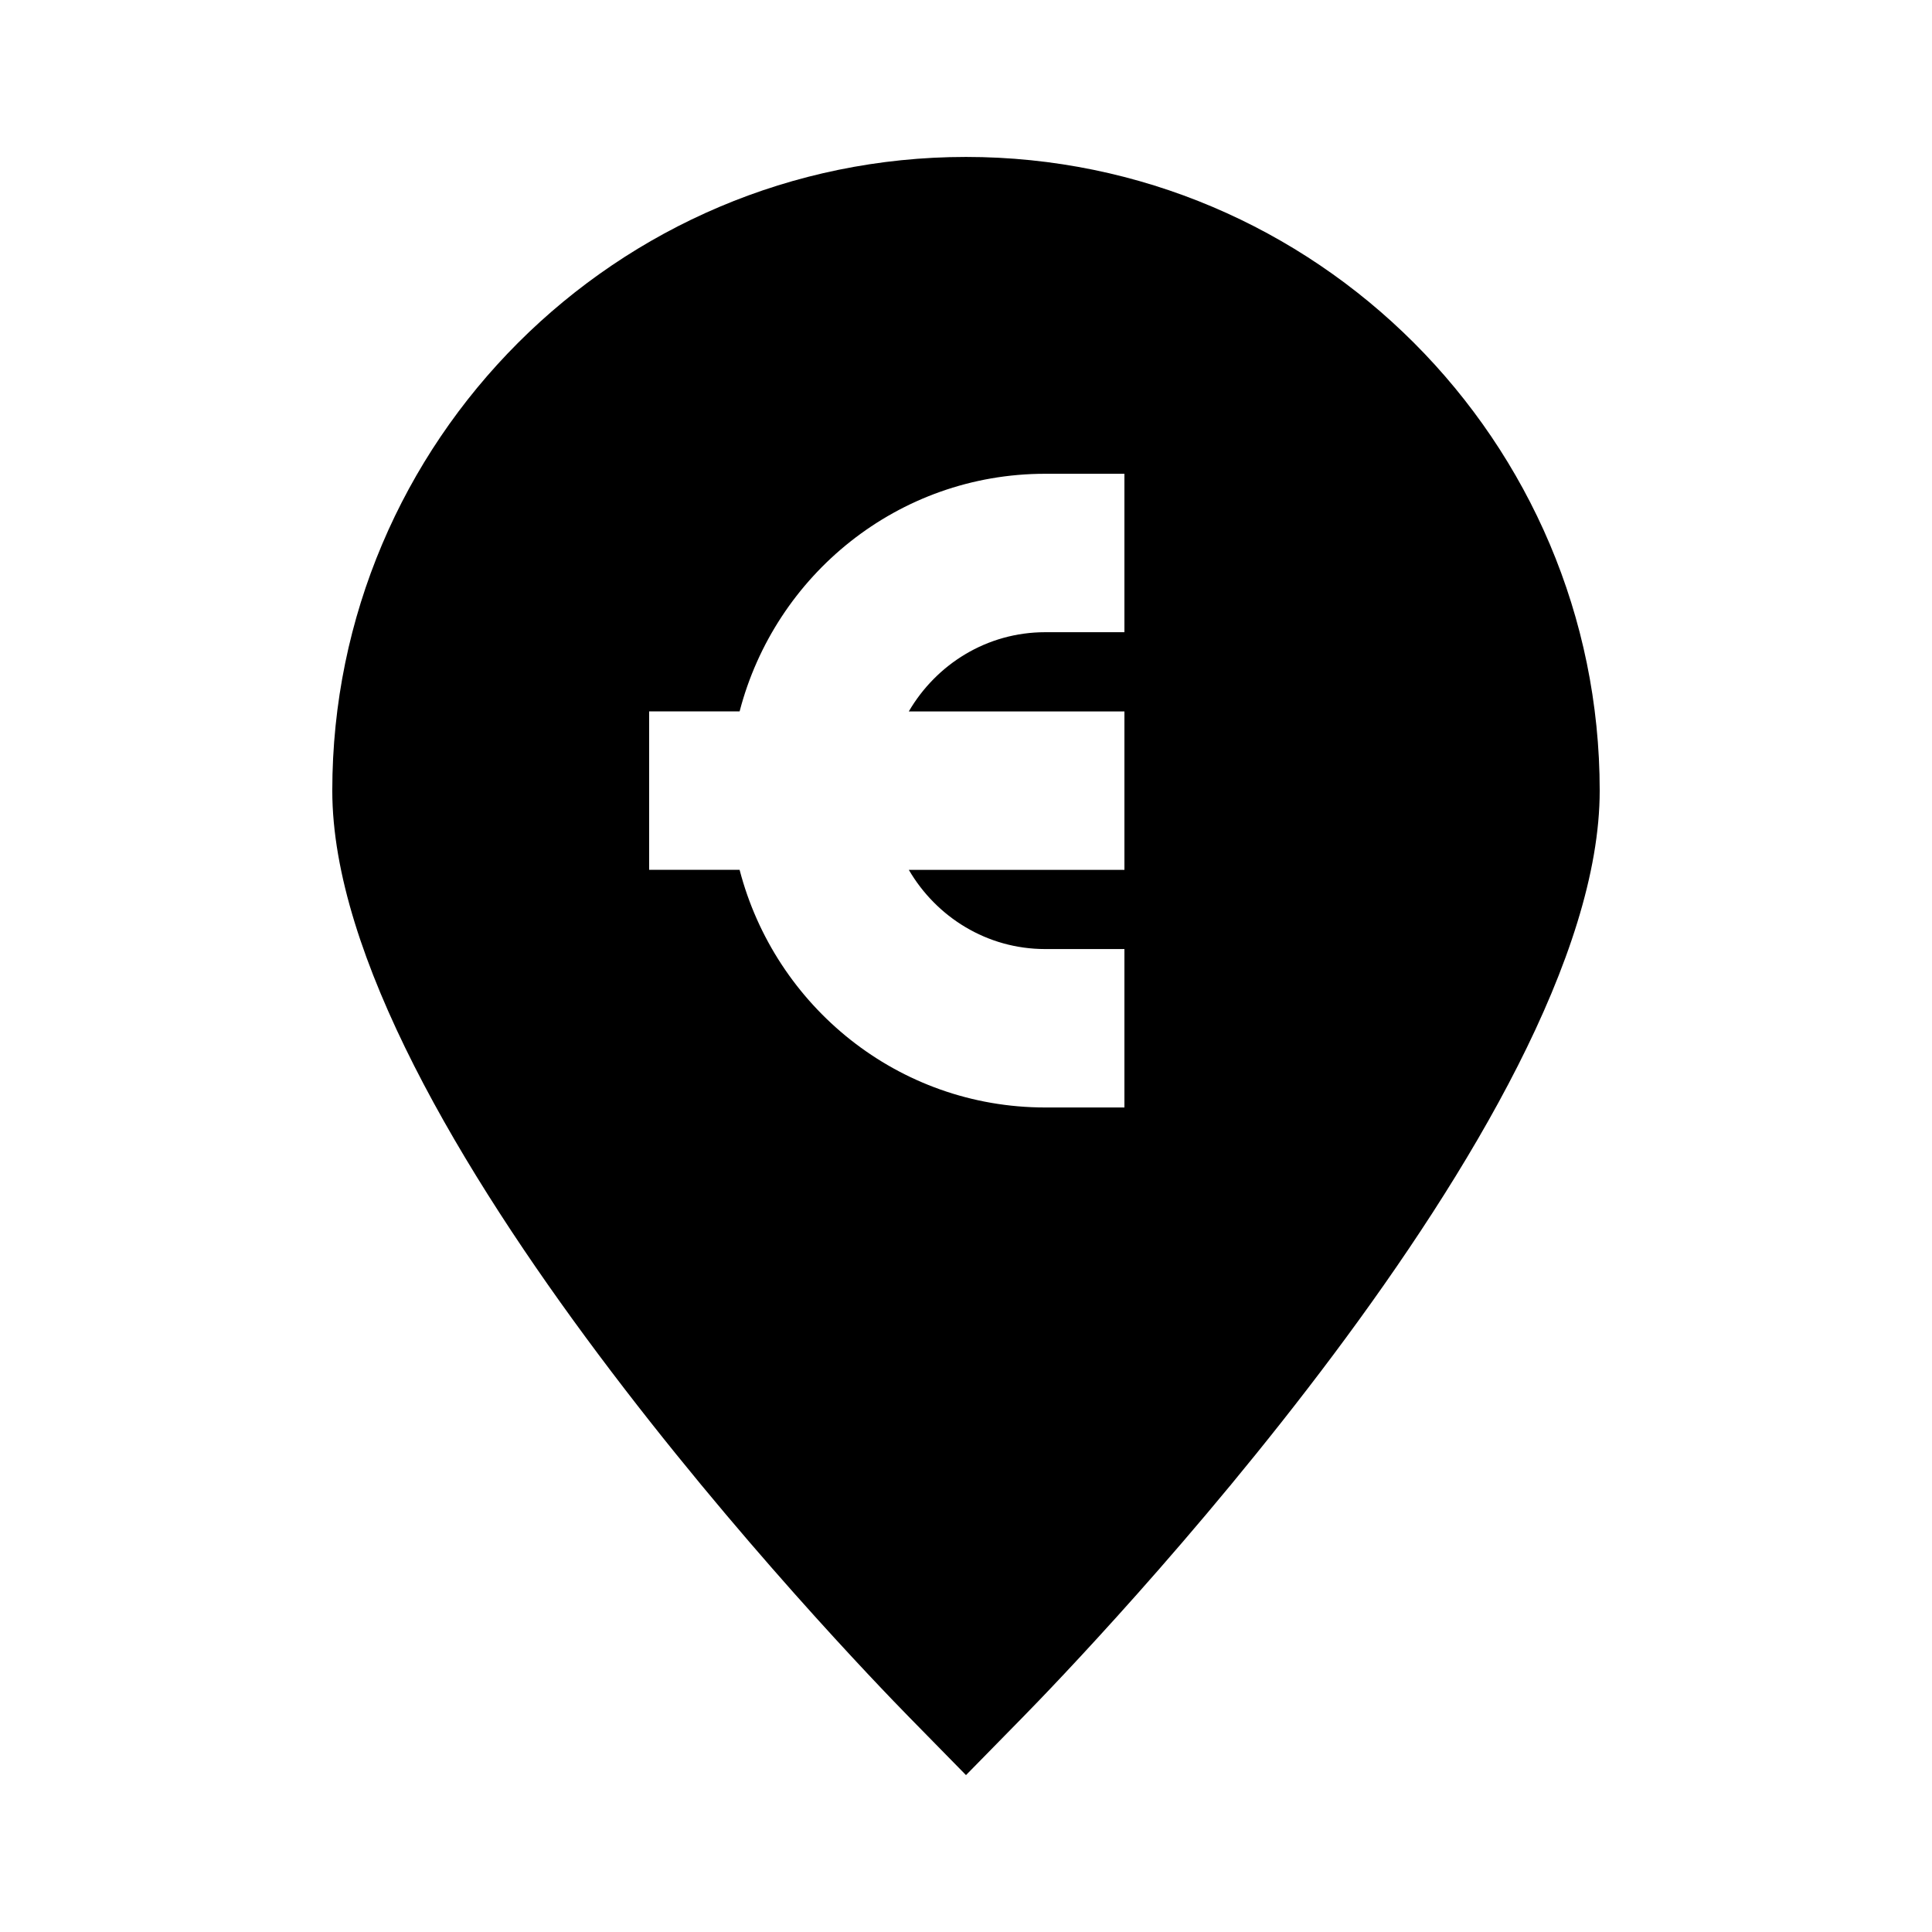
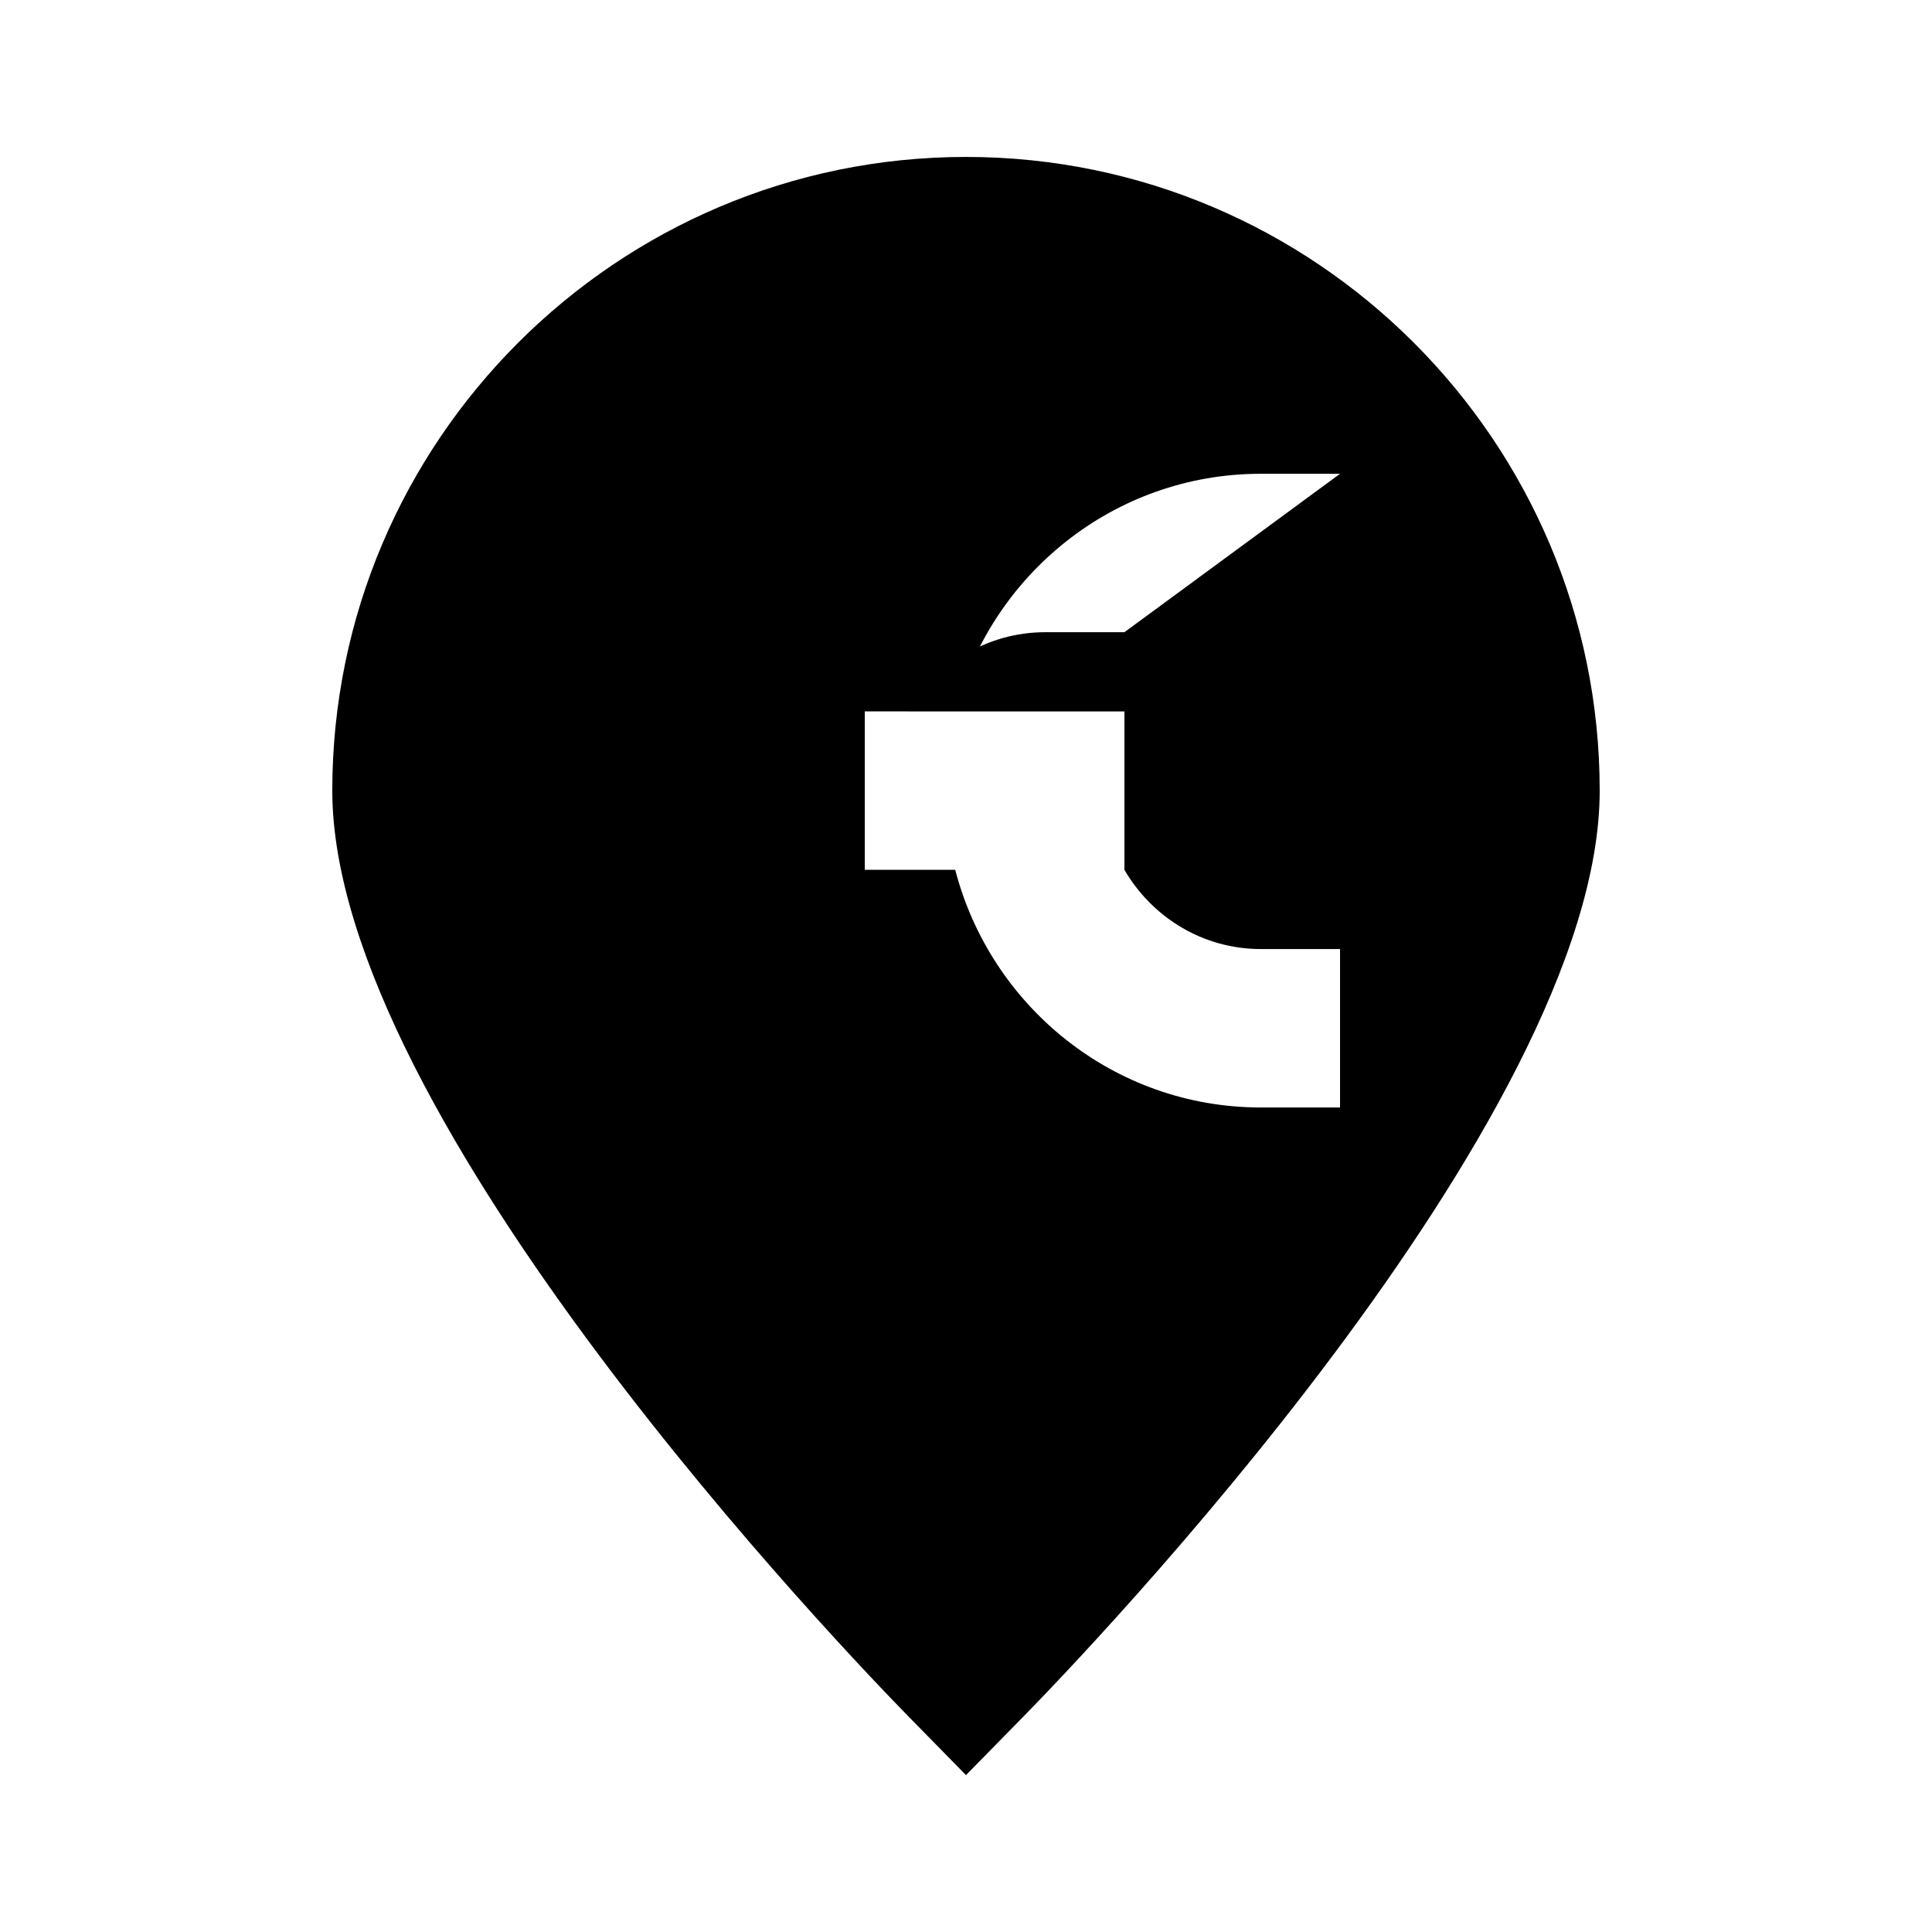
<svg xmlns="http://www.w3.org/2000/svg" fill="#000000" width="800px" height="800px" version="1.1" viewBox="144 144 512 512">
-   <path d="m400 185.59c-92.598 0-167.94 75.34-167.94 167.94 0 87.199 137.31 229.65 152.95 245.61l14.988 15.281 14.988-15.281c15.637-15.934 152.95-158.41 152.95-245.61 0-92.598-75.34-167.94-167.93-167.94zm41.984 125.95h-20.992c-15.473 0-28.863 8.5-36.148 20.992h57.141v41.984h-57.141c7.285 12.492 20.676 20.992 36.148 20.992h20.992v41.984h-20.992c-39.004 0-71.605-26.848-80.988-62.977h-23.973v-41.984h23.973c9.383-36.129 41.984-62.977 80.988-62.977h20.992z" />
+   <path d="m400 185.59c-92.598 0-167.94 75.34-167.94 167.94 0 87.199 137.31 229.65 152.95 245.61l14.988 15.281 14.988-15.281c15.637-15.934 152.95-158.41 152.95-245.61 0-92.598-75.34-167.94-167.93-167.94zm41.984 125.95h-20.992c-15.473 0-28.863 8.5-36.148 20.992h57.141v41.984c7.285 12.492 20.676 20.992 36.148 20.992h20.992v41.984h-20.992c-39.004 0-71.605-26.848-80.988-62.977h-23.973v-41.984h23.973c9.383-36.129 41.984-62.977 80.988-62.977h20.992z" />
</svg>